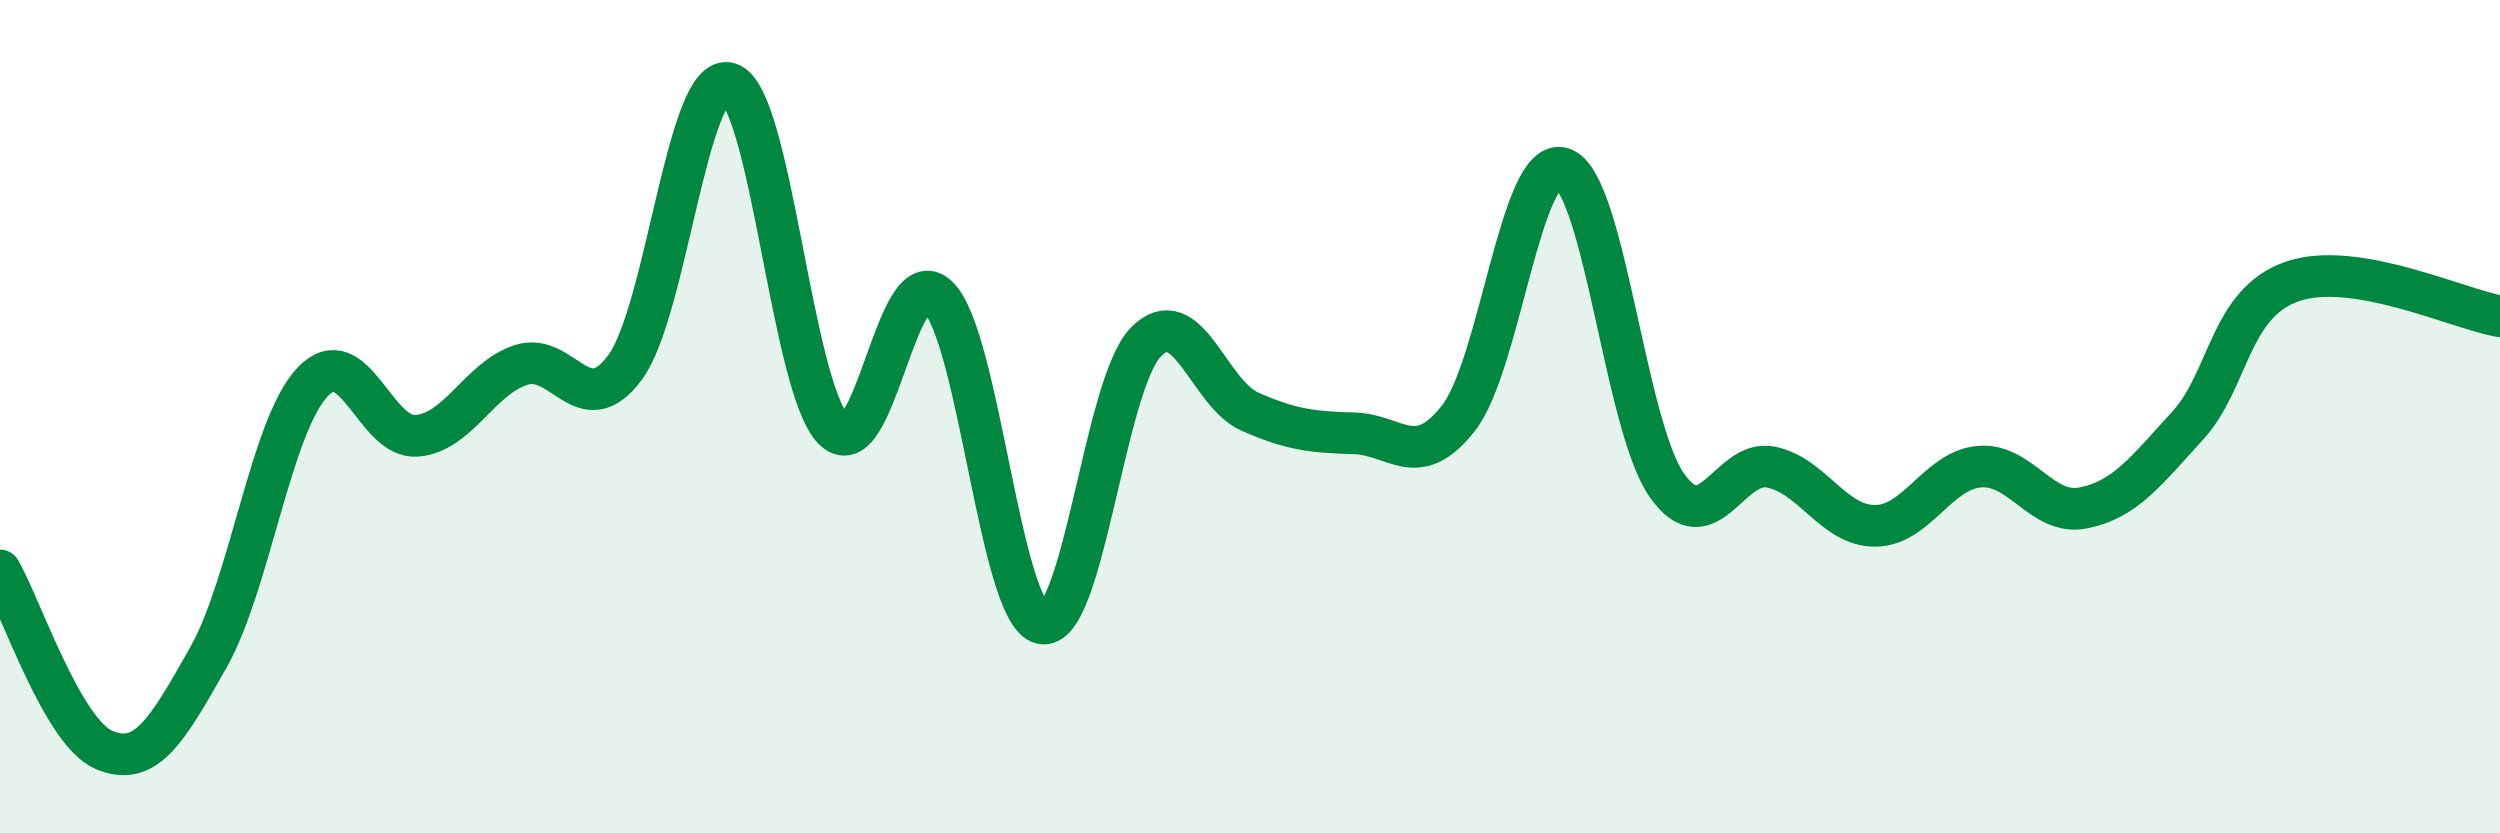
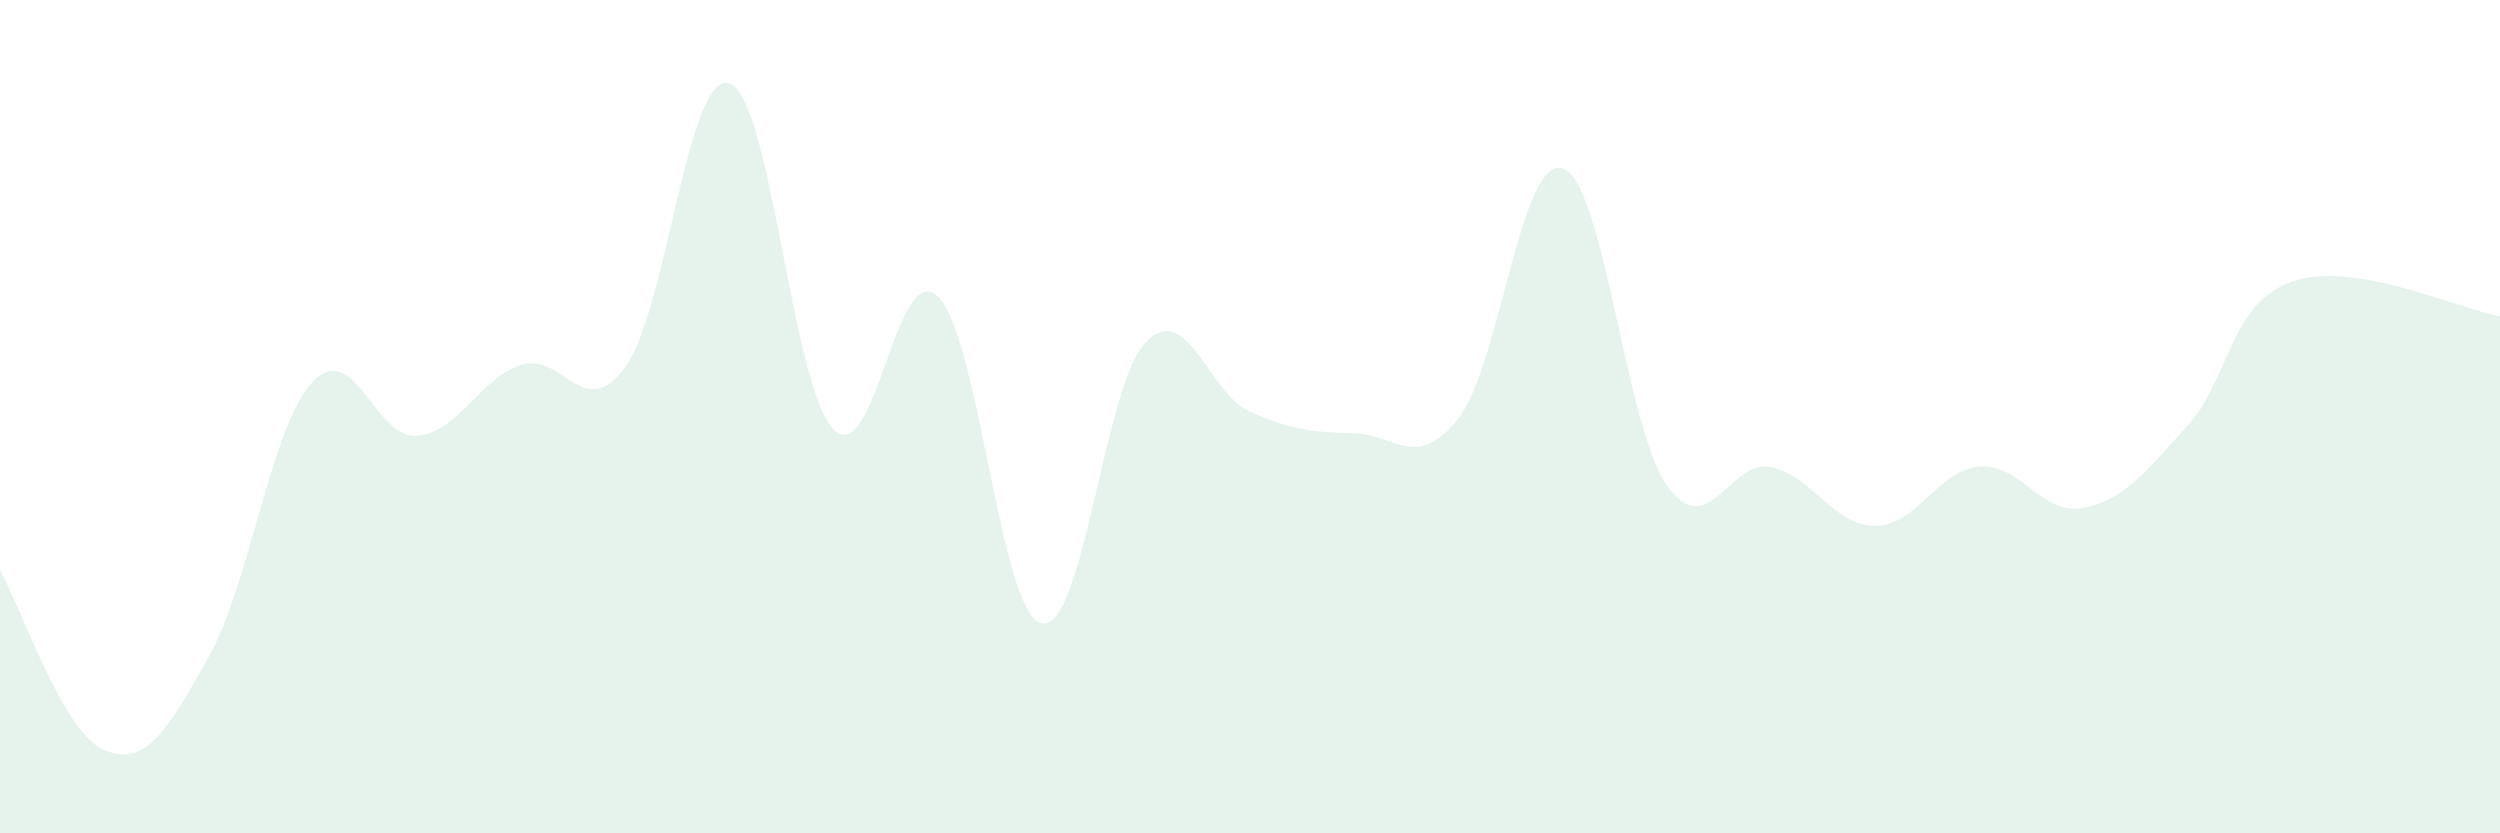
<svg xmlns="http://www.w3.org/2000/svg" width="60" height="20" viewBox="0 0 60 20">
  <path d="M 0,13.69 C 0.5,14.55 1.5,17.58 2.5,18 C 3.5,18.42 4,17.55 5,15.78 C 6,14.01 6.5,10.23 7.5,9.17 C 8.5,8.11 9,10.54 10,10.46 C 11,10.38 11.5,9.09 12.5,8.76 C 13.5,8.43 14,10.17 15,8.82 C 16,7.47 16.5,1.7 17.5,2 C 18.5,2.3 19,9.28 20,10.3 C 21,11.32 21.5,6.18 22.5,7.11 C 23.5,8.04 24,14.74 25,14.96 C 26,15.18 26.5,9.23 27.5,8.21 C 28.5,7.19 29,9.44 30,9.88 C 31,10.32 31.5,10.37 32.5,10.4 C 33.5,10.43 34,11.31 35,10.04 C 36,8.77 36.5,3.72 37.5,4.04 C 38.5,4.36 39,10.21 40,11.64 C 41,13.07 41.5,11.01 42.5,11.21 C 43.5,11.41 44,12.62 45,12.62 C 46,12.62 46.5,11.29 47.5,11.2 C 48.5,11.11 49,12.39 50,12.19 C 51,11.99 51.5,11.31 52.5,10.22 C 53.5,9.13 53.5,7.29 55,6.76 C 56.5,6.23 59,7.42 60,7.59L60 20L0 20Z" fill="#008740" opacity="0.1" stroke-linecap="round" stroke-linejoin="round" />
-   <path d="M 0,13.69 C 0.5,14.55 1.5,17.58 2.5,18 C 3.5,18.42 4,17.55 5,15.78 C 6,14.01 6.5,10.23 7.5,9.17 C 8.5,8.11 9,10.54 10,10.46 C 11,10.38 11.5,9.09 12.5,8.76 C 13.5,8.43 14,10.17 15,8.82 C 16,7.47 16.5,1.7 17.5,2 C 18.5,2.3 19,9.28 20,10.3 C 21,11.32 21.5,6.18 22.5,7.11 C 23.5,8.04 24,14.74 25,14.96 C 26,15.18 26.5,9.23 27.5,8.21 C 28.5,7.19 29,9.44 30,9.88 C 31,10.32 31.5,10.37 32.5,10.4 C 33.5,10.43 34,11.31 35,10.04 C 36,8.77 36.5,3.72 37.5,4.04 C 38.5,4.36 39,10.21 40,11.64 C 41,13.07 41.5,11.01 42.5,11.21 C 43.5,11.41 44,12.62 45,12.62 C 46,12.62 46.5,11.29 47.5,11.2 C 48.5,11.11 49,12.39 50,12.19 C 51,11.99 51.5,11.31 52.5,10.22 C 53.5,9.13 53.5,7.29 55,6.76 C 56.5,6.23 59,7.42 60,7.59" stroke="#008740" stroke-width="1" fill="none" stroke-linecap="round" stroke-linejoin="round" />
</svg>